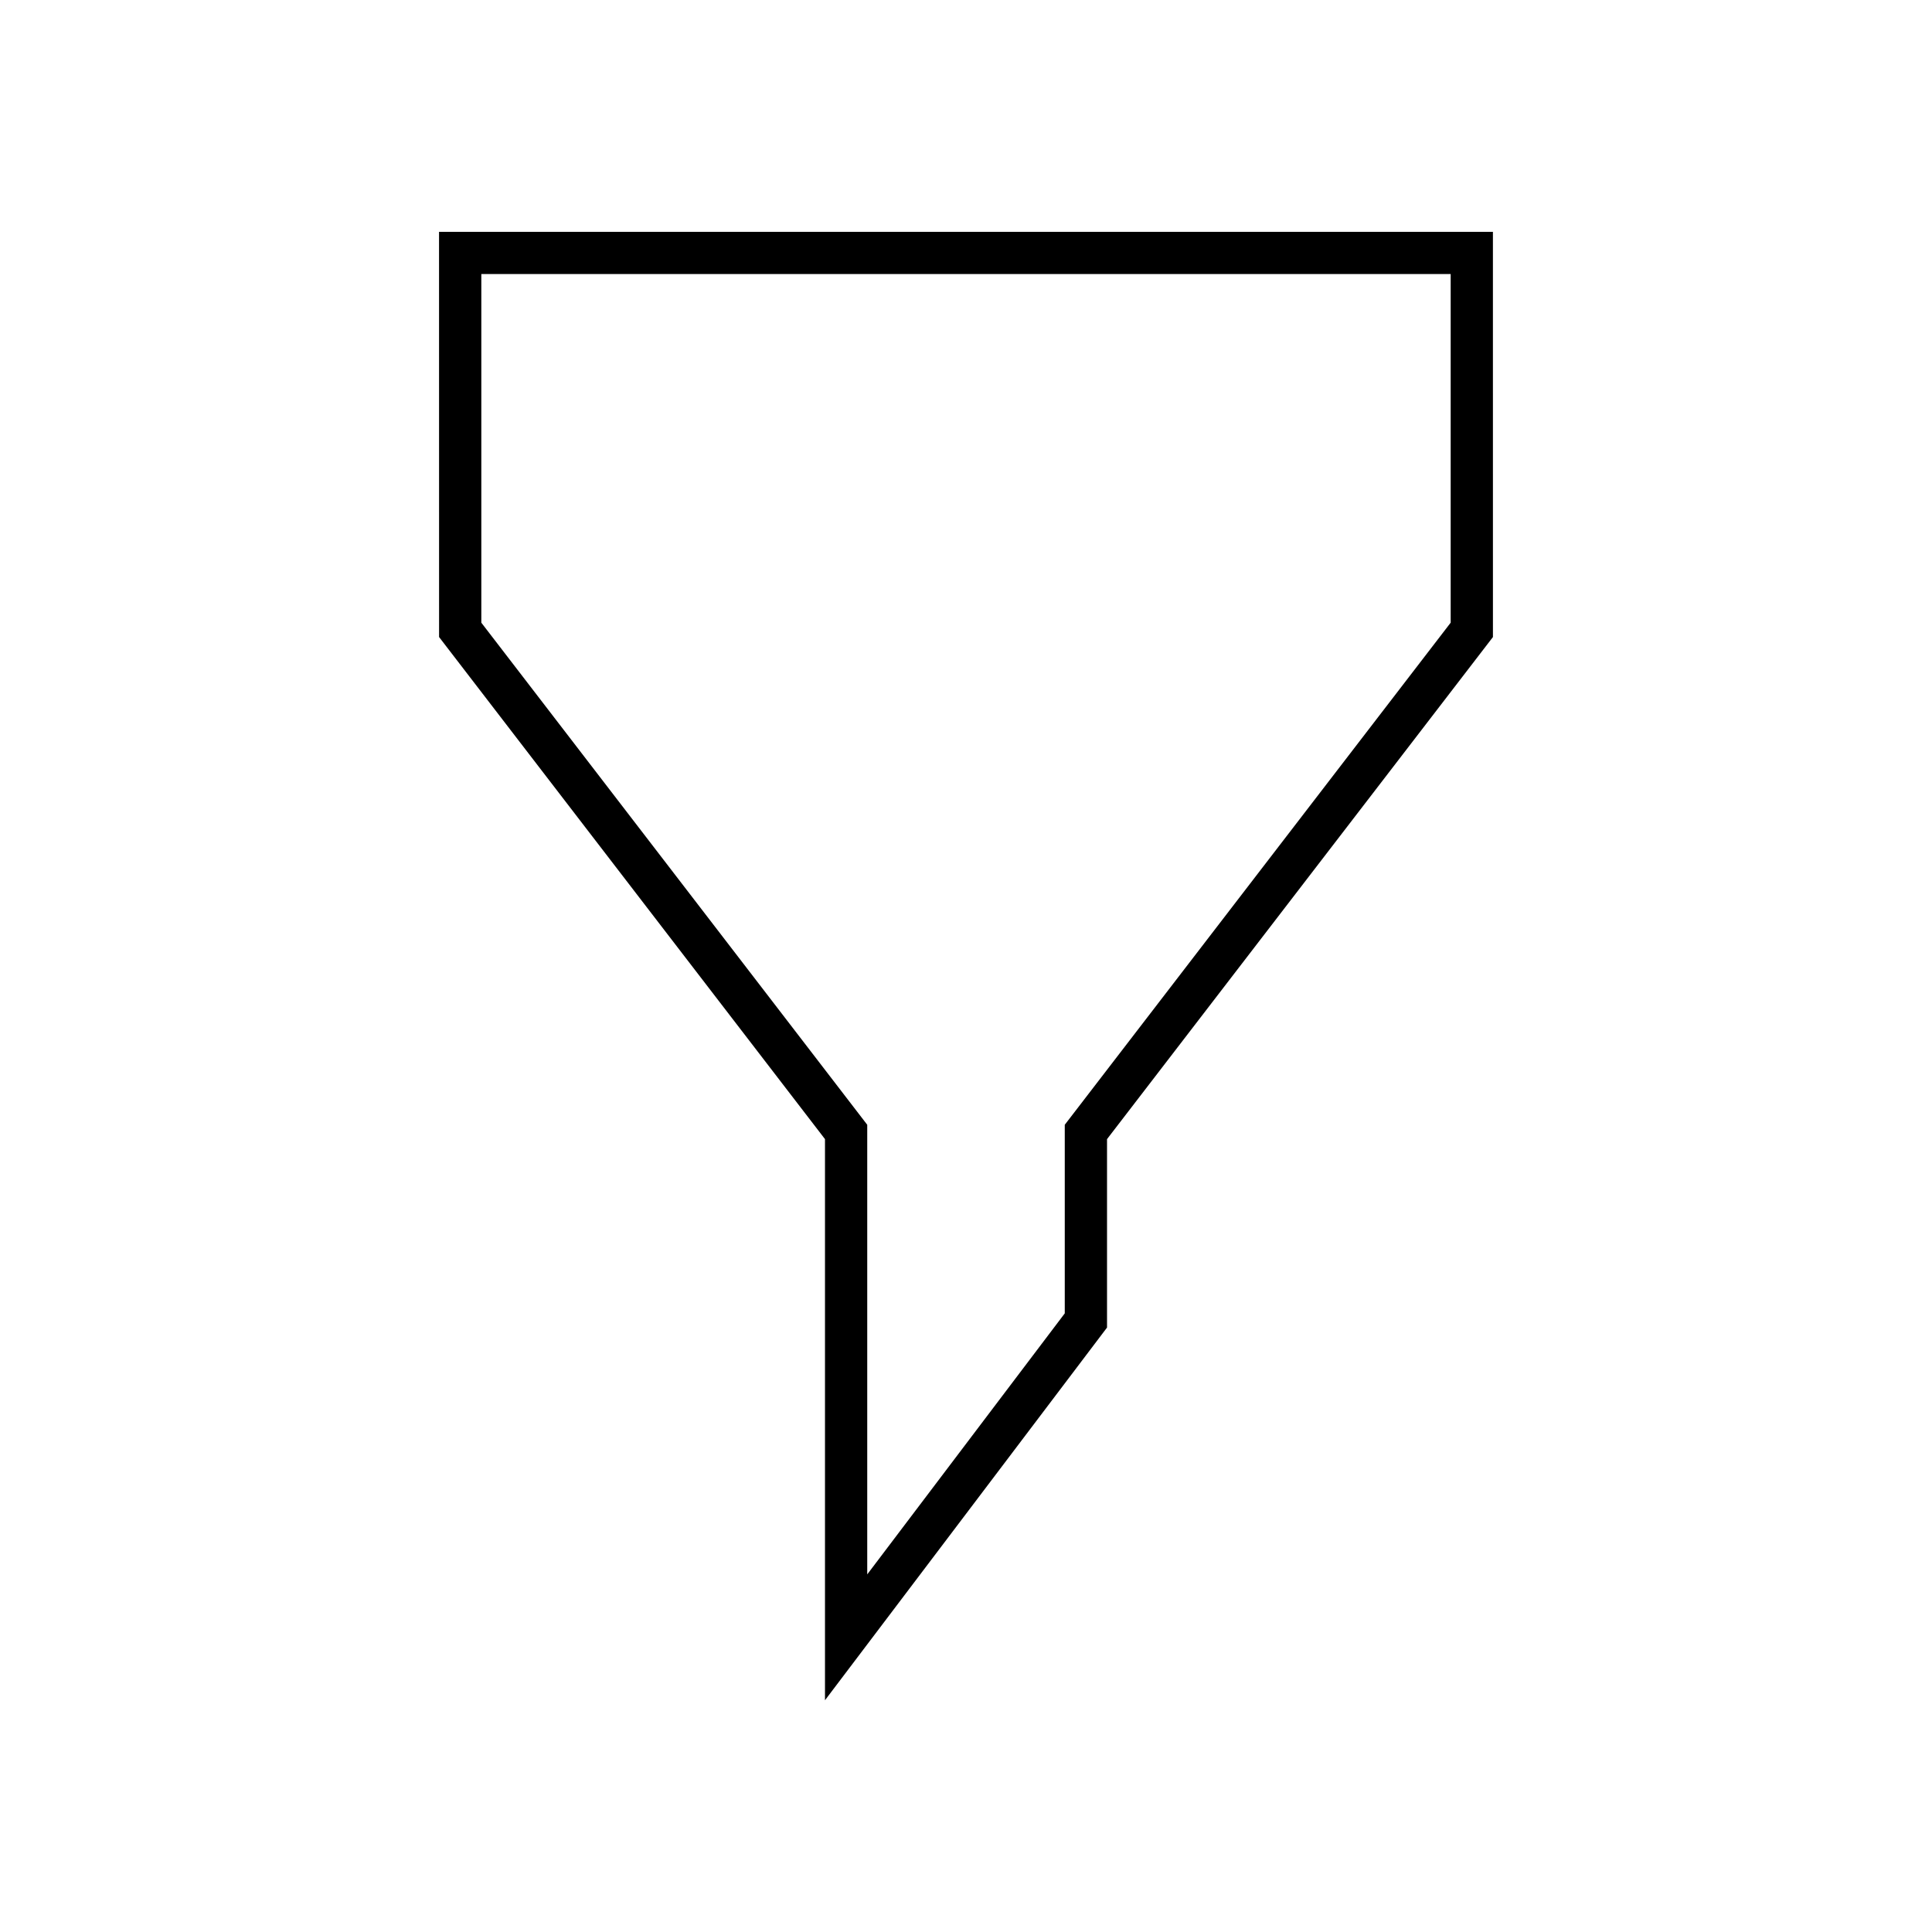
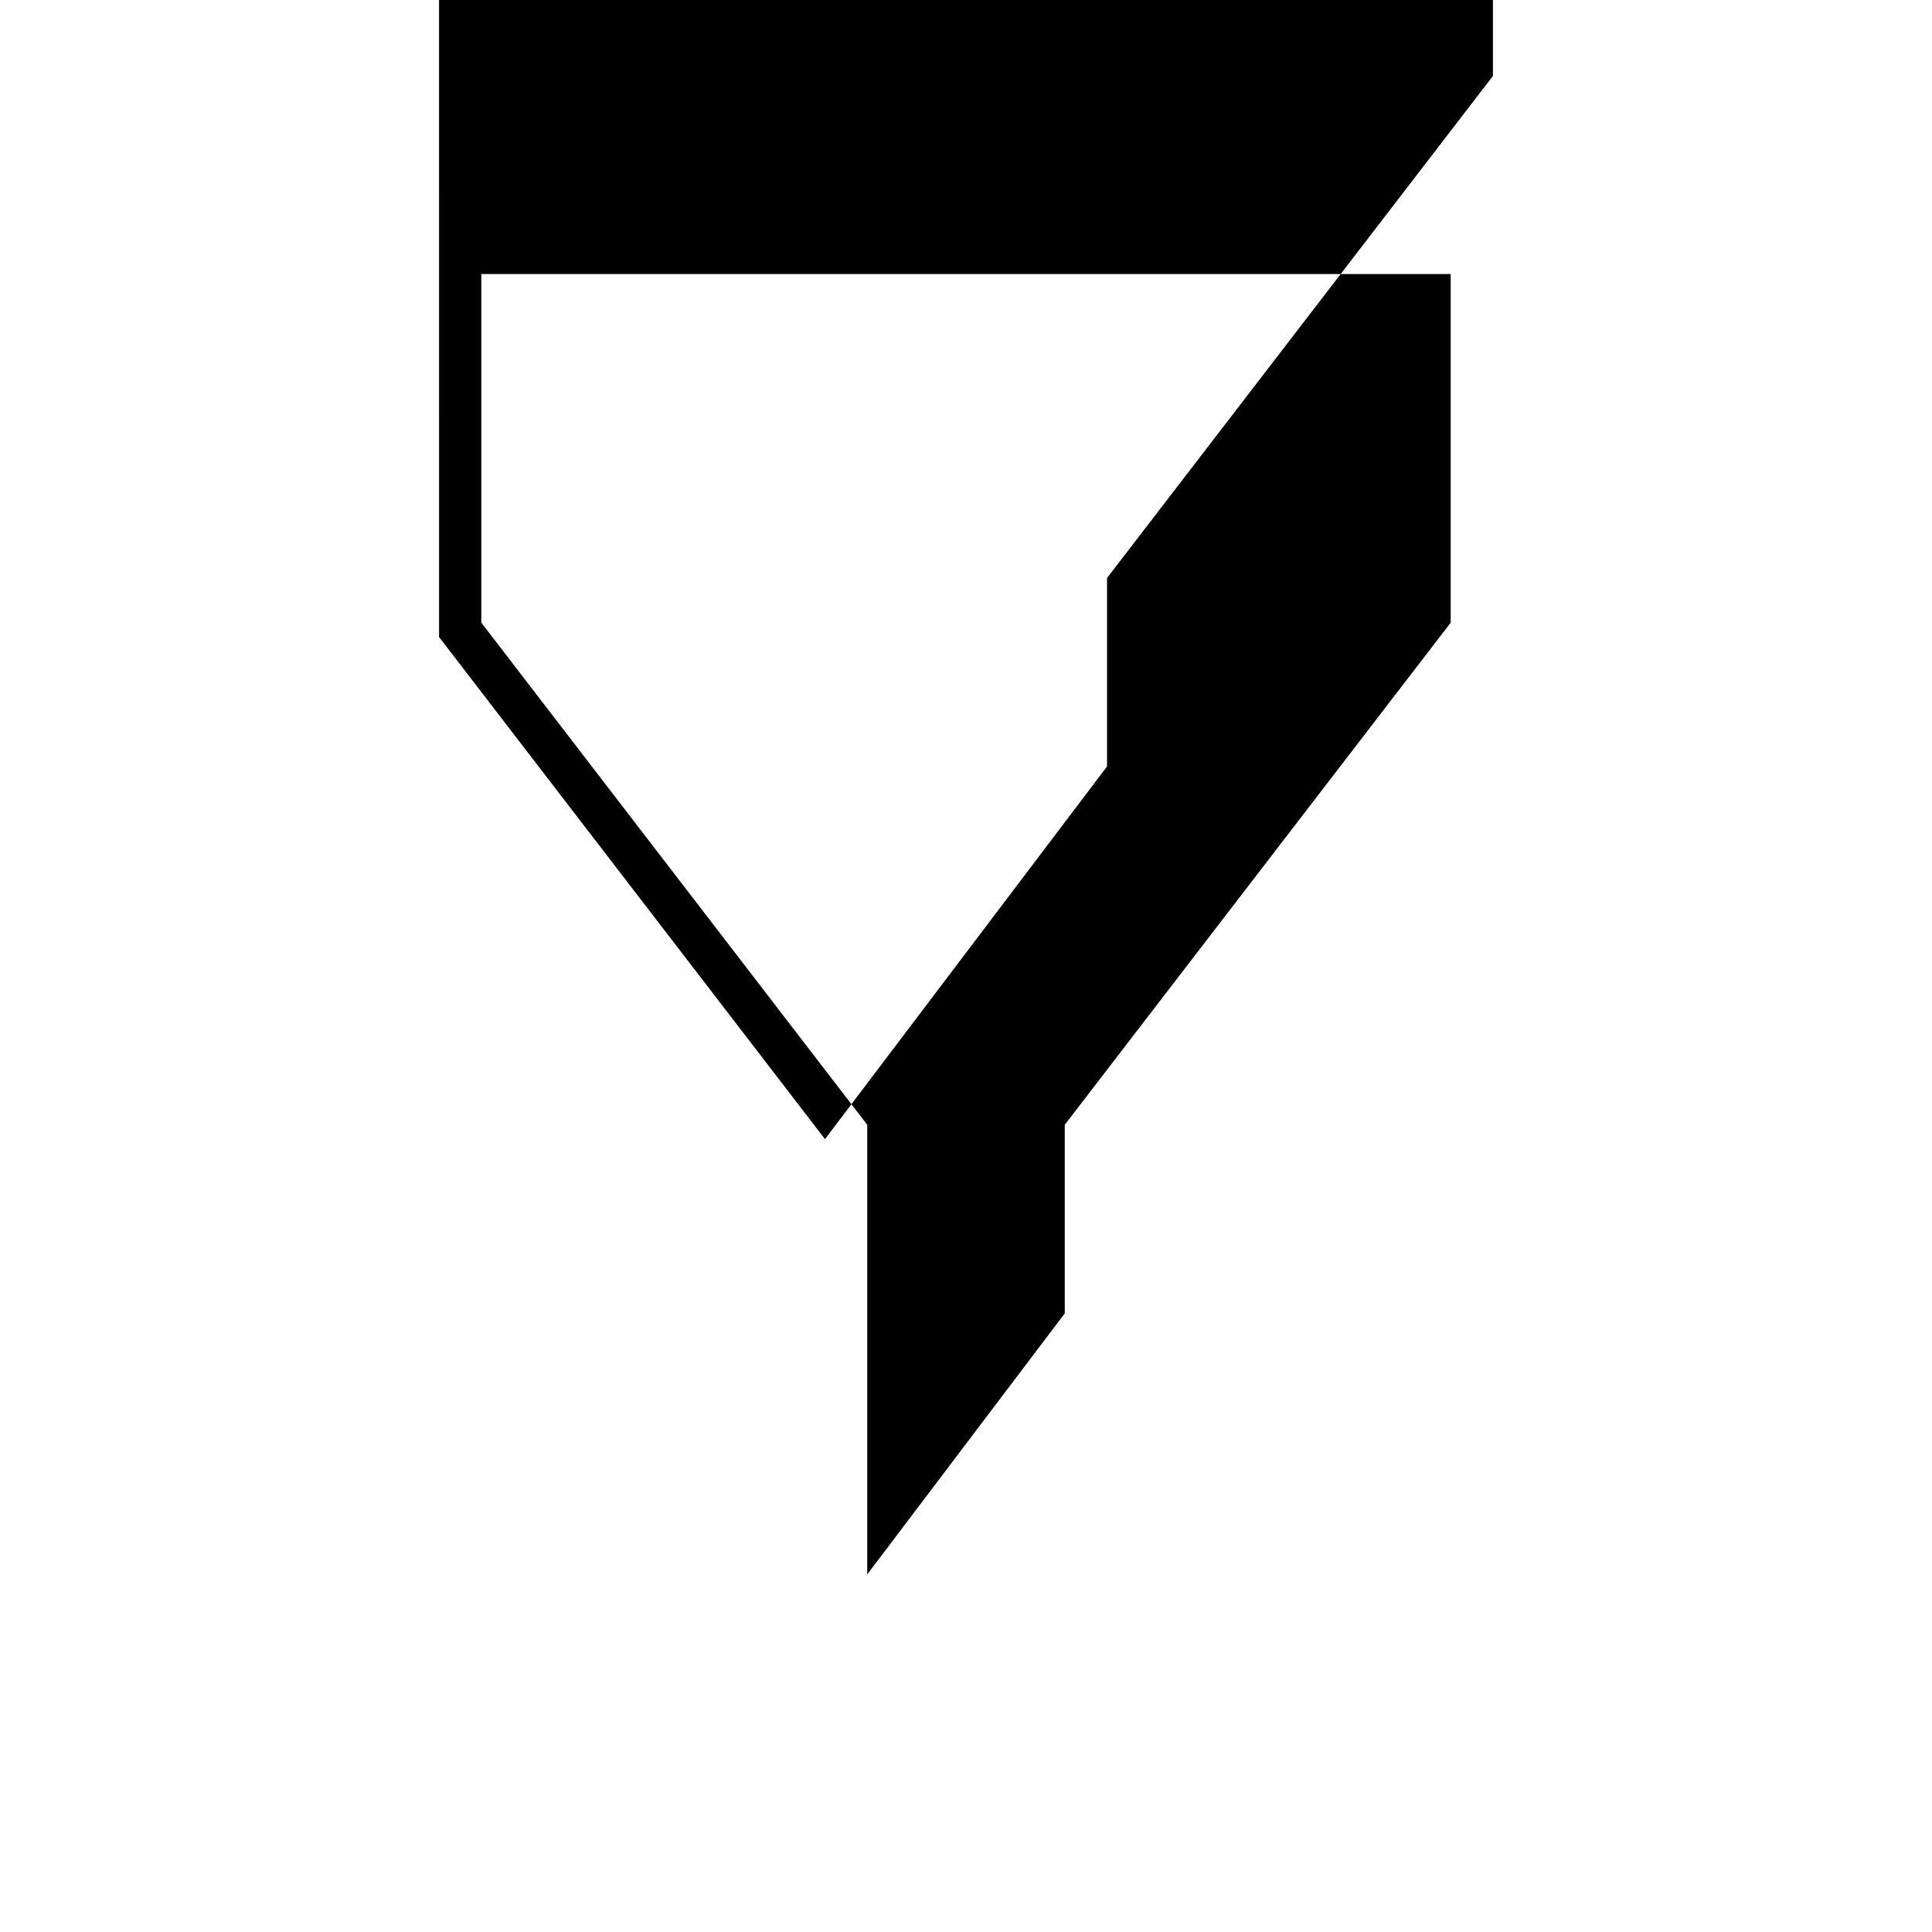
<svg xmlns="http://www.w3.org/2000/svg" fill="#000000" width="800px" height="800px" version="1.1" viewBox="144 144 512 512">
-   <path d="m260.36 312.82 102.27 133.06v148.7l74.742-98.762v-49.934l102.27-133.06-0.004-107.39h-279.29zm11.195-96.199h256.89v92.395l-102.27 133.06v49.977l-52.348 69.176v-119.15l-102.27-133.06z" />
+   <path d="m260.36 312.82 102.27 133.06l74.742-98.762v-49.934l102.27-133.06-0.004-107.39h-279.29zm11.195-96.199h256.89v92.395l-102.27 133.06v49.977l-52.348 69.176v-119.15l-102.27-133.06z" />
</svg>